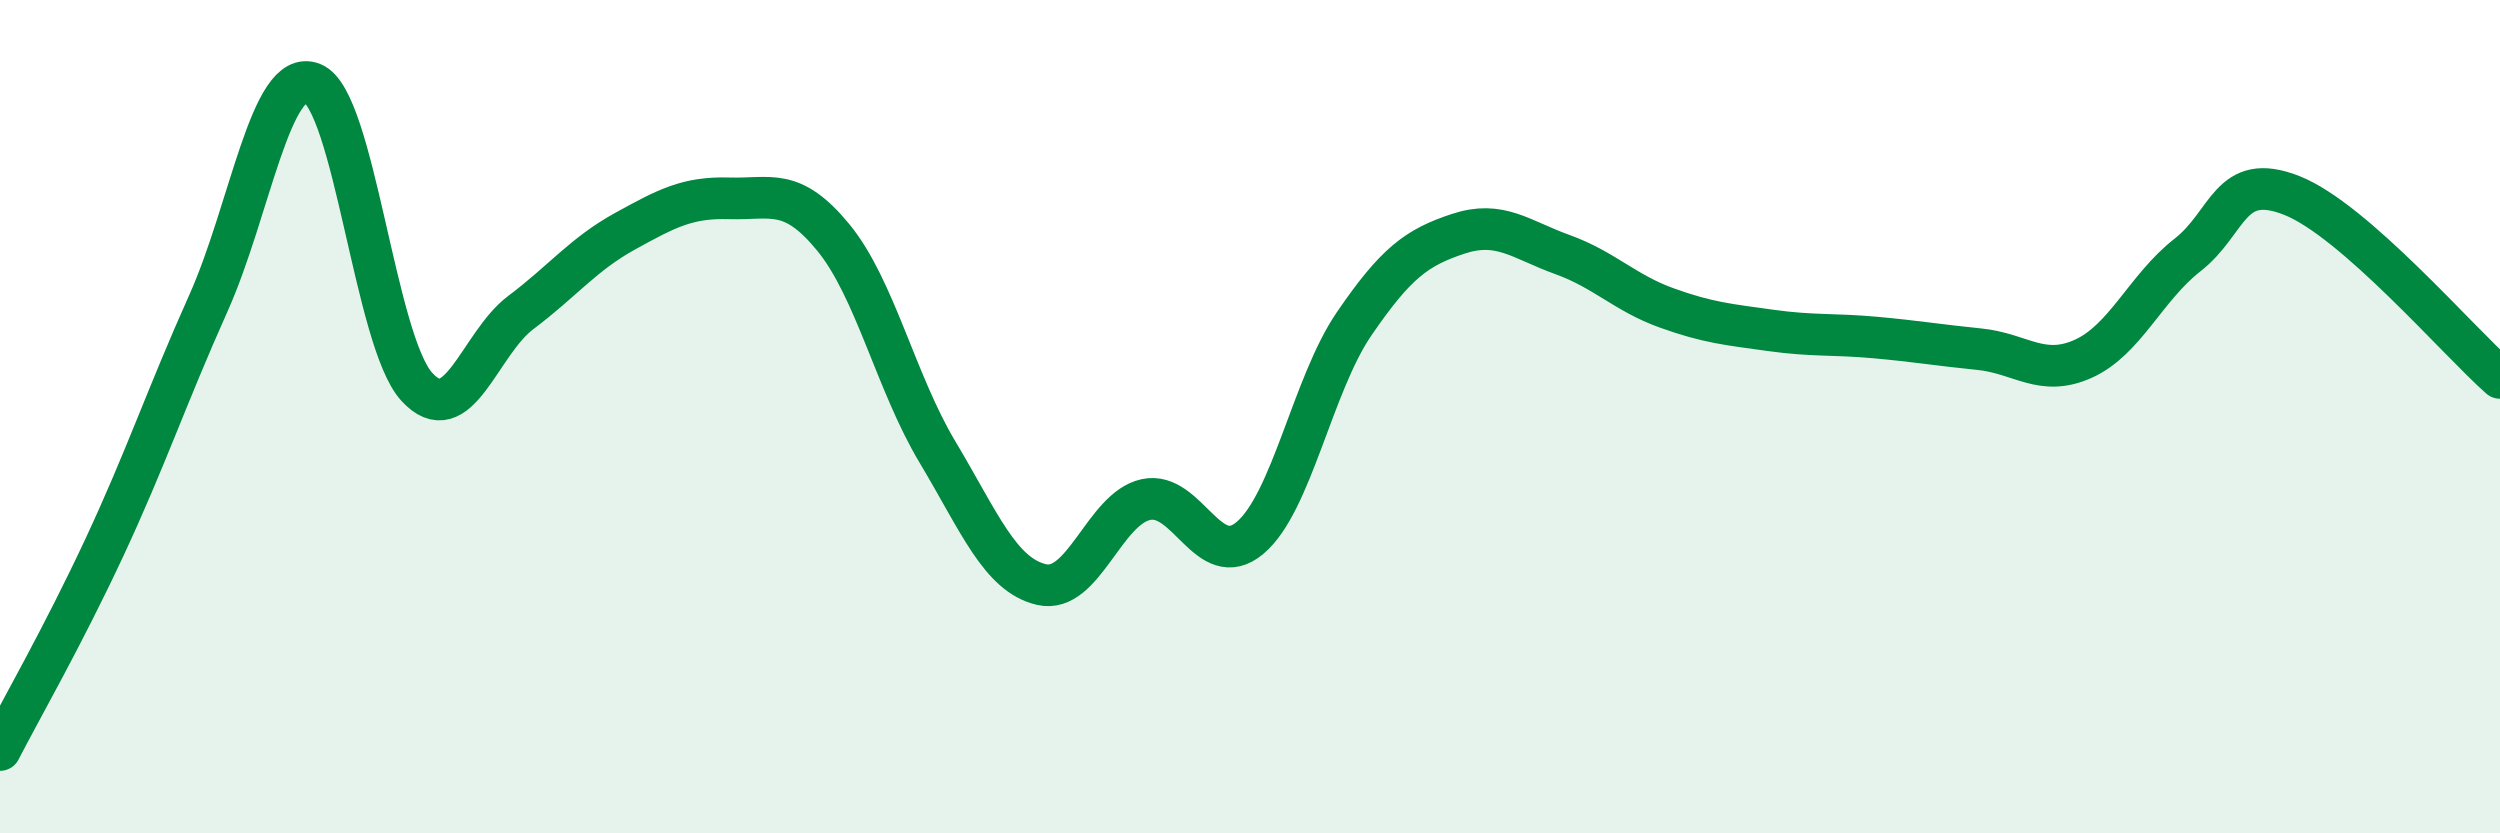
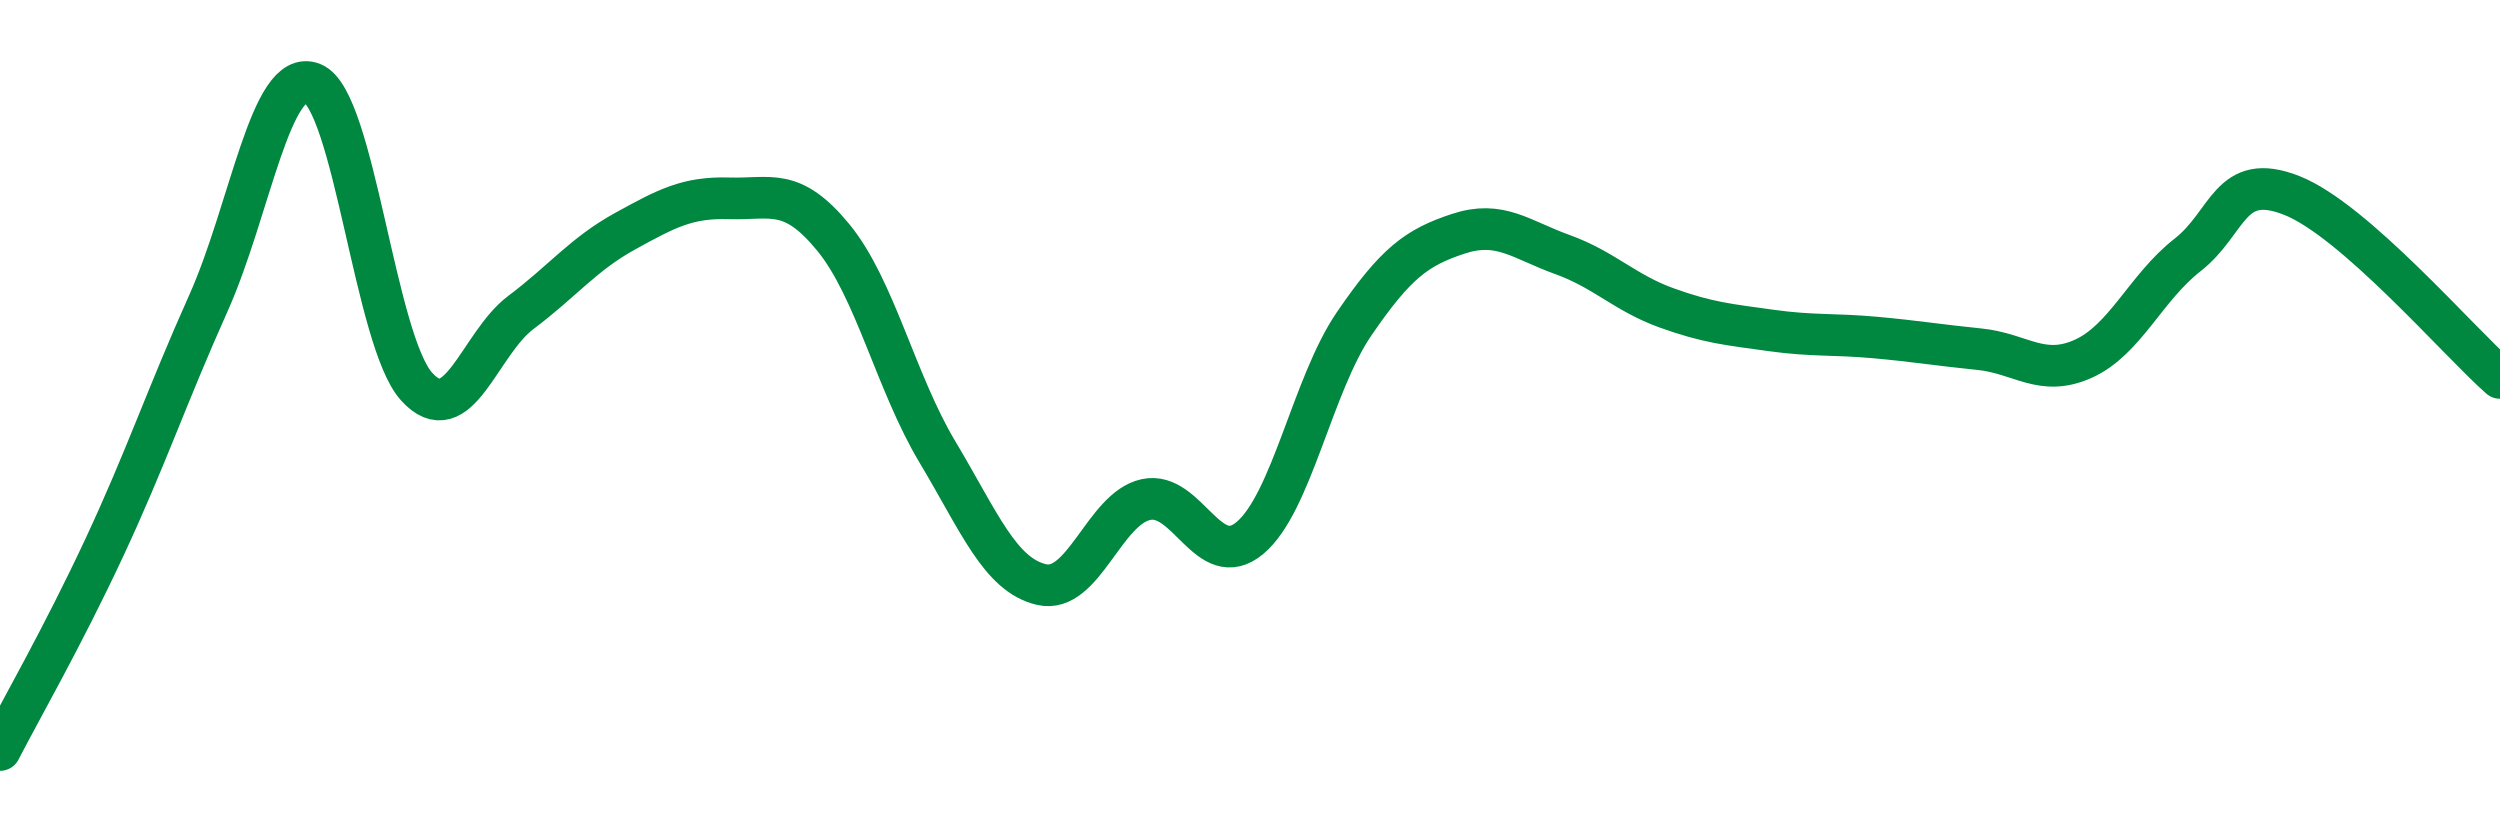
<svg xmlns="http://www.w3.org/2000/svg" width="60" height="20" viewBox="0 0 60 20">
-   <path d="M 0,18 C 0.5,17.03 1.5,15.29 2.5,13.15 C 3.5,11.01 4,9.51 5,7.28 C 6,5.05 6.5,1.6 7.5,2 C 8.5,2.4 9,8.18 10,9.28 C 11,10.38 11.5,8.25 12.5,7.5 C 13.5,6.75 14,6.1 15,5.55 C 16,5 16.5,4.73 17.5,4.76 C 18.5,4.79 19,4.48 20,5.7 C 21,6.92 21.5,9.18 22.5,10.85 C 23.5,12.52 24,13.8 25,14.03 C 26,14.26 26.5,12.21 27.5,11.99 C 28.5,11.77 29,13.75 30,12.91 C 31,12.07 31.5,9.23 32.5,7.77 C 33.5,6.31 34,5.94 35,5.61 C 36,5.28 36.5,5.75 37.5,6.11 C 38.5,6.47 39,7.03 40,7.39 C 41,7.75 41.5,7.79 42.5,7.93 C 43.5,8.07 44,8.01 45,8.1 C 46,8.19 46.5,8.28 47.5,8.38 C 48.5,8.48 49,9.06 50,8.61 C 51,8.16 51.5,6.9 52.5,6.12 C 53.5,5.34 53.5,4.1 55,4.69 C 56.5,5.28 59,8.19 60,9.07L60 20L0 20Z" fill="#008740" opacity="0.1" stroke-linecap="round" stroke-linejoin="round" />
  <path d="M 0,18 C 0.5,17.03 1.5,15.29 2.5,13.15 C 3.5,11.01 4,9.51 5,7.28 C 6,5.05 6.5,1.6 7.5,2 C 8.5,2.4 9,8.18 10,9.28 C 11,10.38 11.5,8.25 12.5,7.5 C 13.5,6.75 14,6.1 15,5.55 C 16,5 16.5,4.73 17.5,4.76 C 18.5,4.79 19,4.48 20,5.7 C 21,6.92 21.5,9.18 22.5,10.85 C 23.5,12.52 24,13.8 25,14.03 C 26,14.26 26.5,12.21 27.5,11.99 C 28.5,11.77 29,13.75 30,12.91 C 31,12.07 31.5,9.23 32.5,7.77 C 33.5,6.31 34,5.94 35,5.61 C 36,5.28 36.5,5.75 37.5,6.11 C 38.5,6.47 39,7.03 40,7.39 C 41,7.75 41.5,7.79 42.5,7.93 C 43.5,8.07 44,8.01 45,8.1 C 46,8.19 46.5,8.28 47.5,8.38 C 48.5,8.48 49,9.06 50,8.61 C 51,8.16 51.5,6.9 52.5,6.12 C 53.5,5.34 53.5,4.1 55,4.69 C 56.5,5.28 59,8.19 60,9.07" stroke="#008740" stroke-width="1" fill="none" stroke-linecap="round" stroke-linejoin="round" />
</svg>